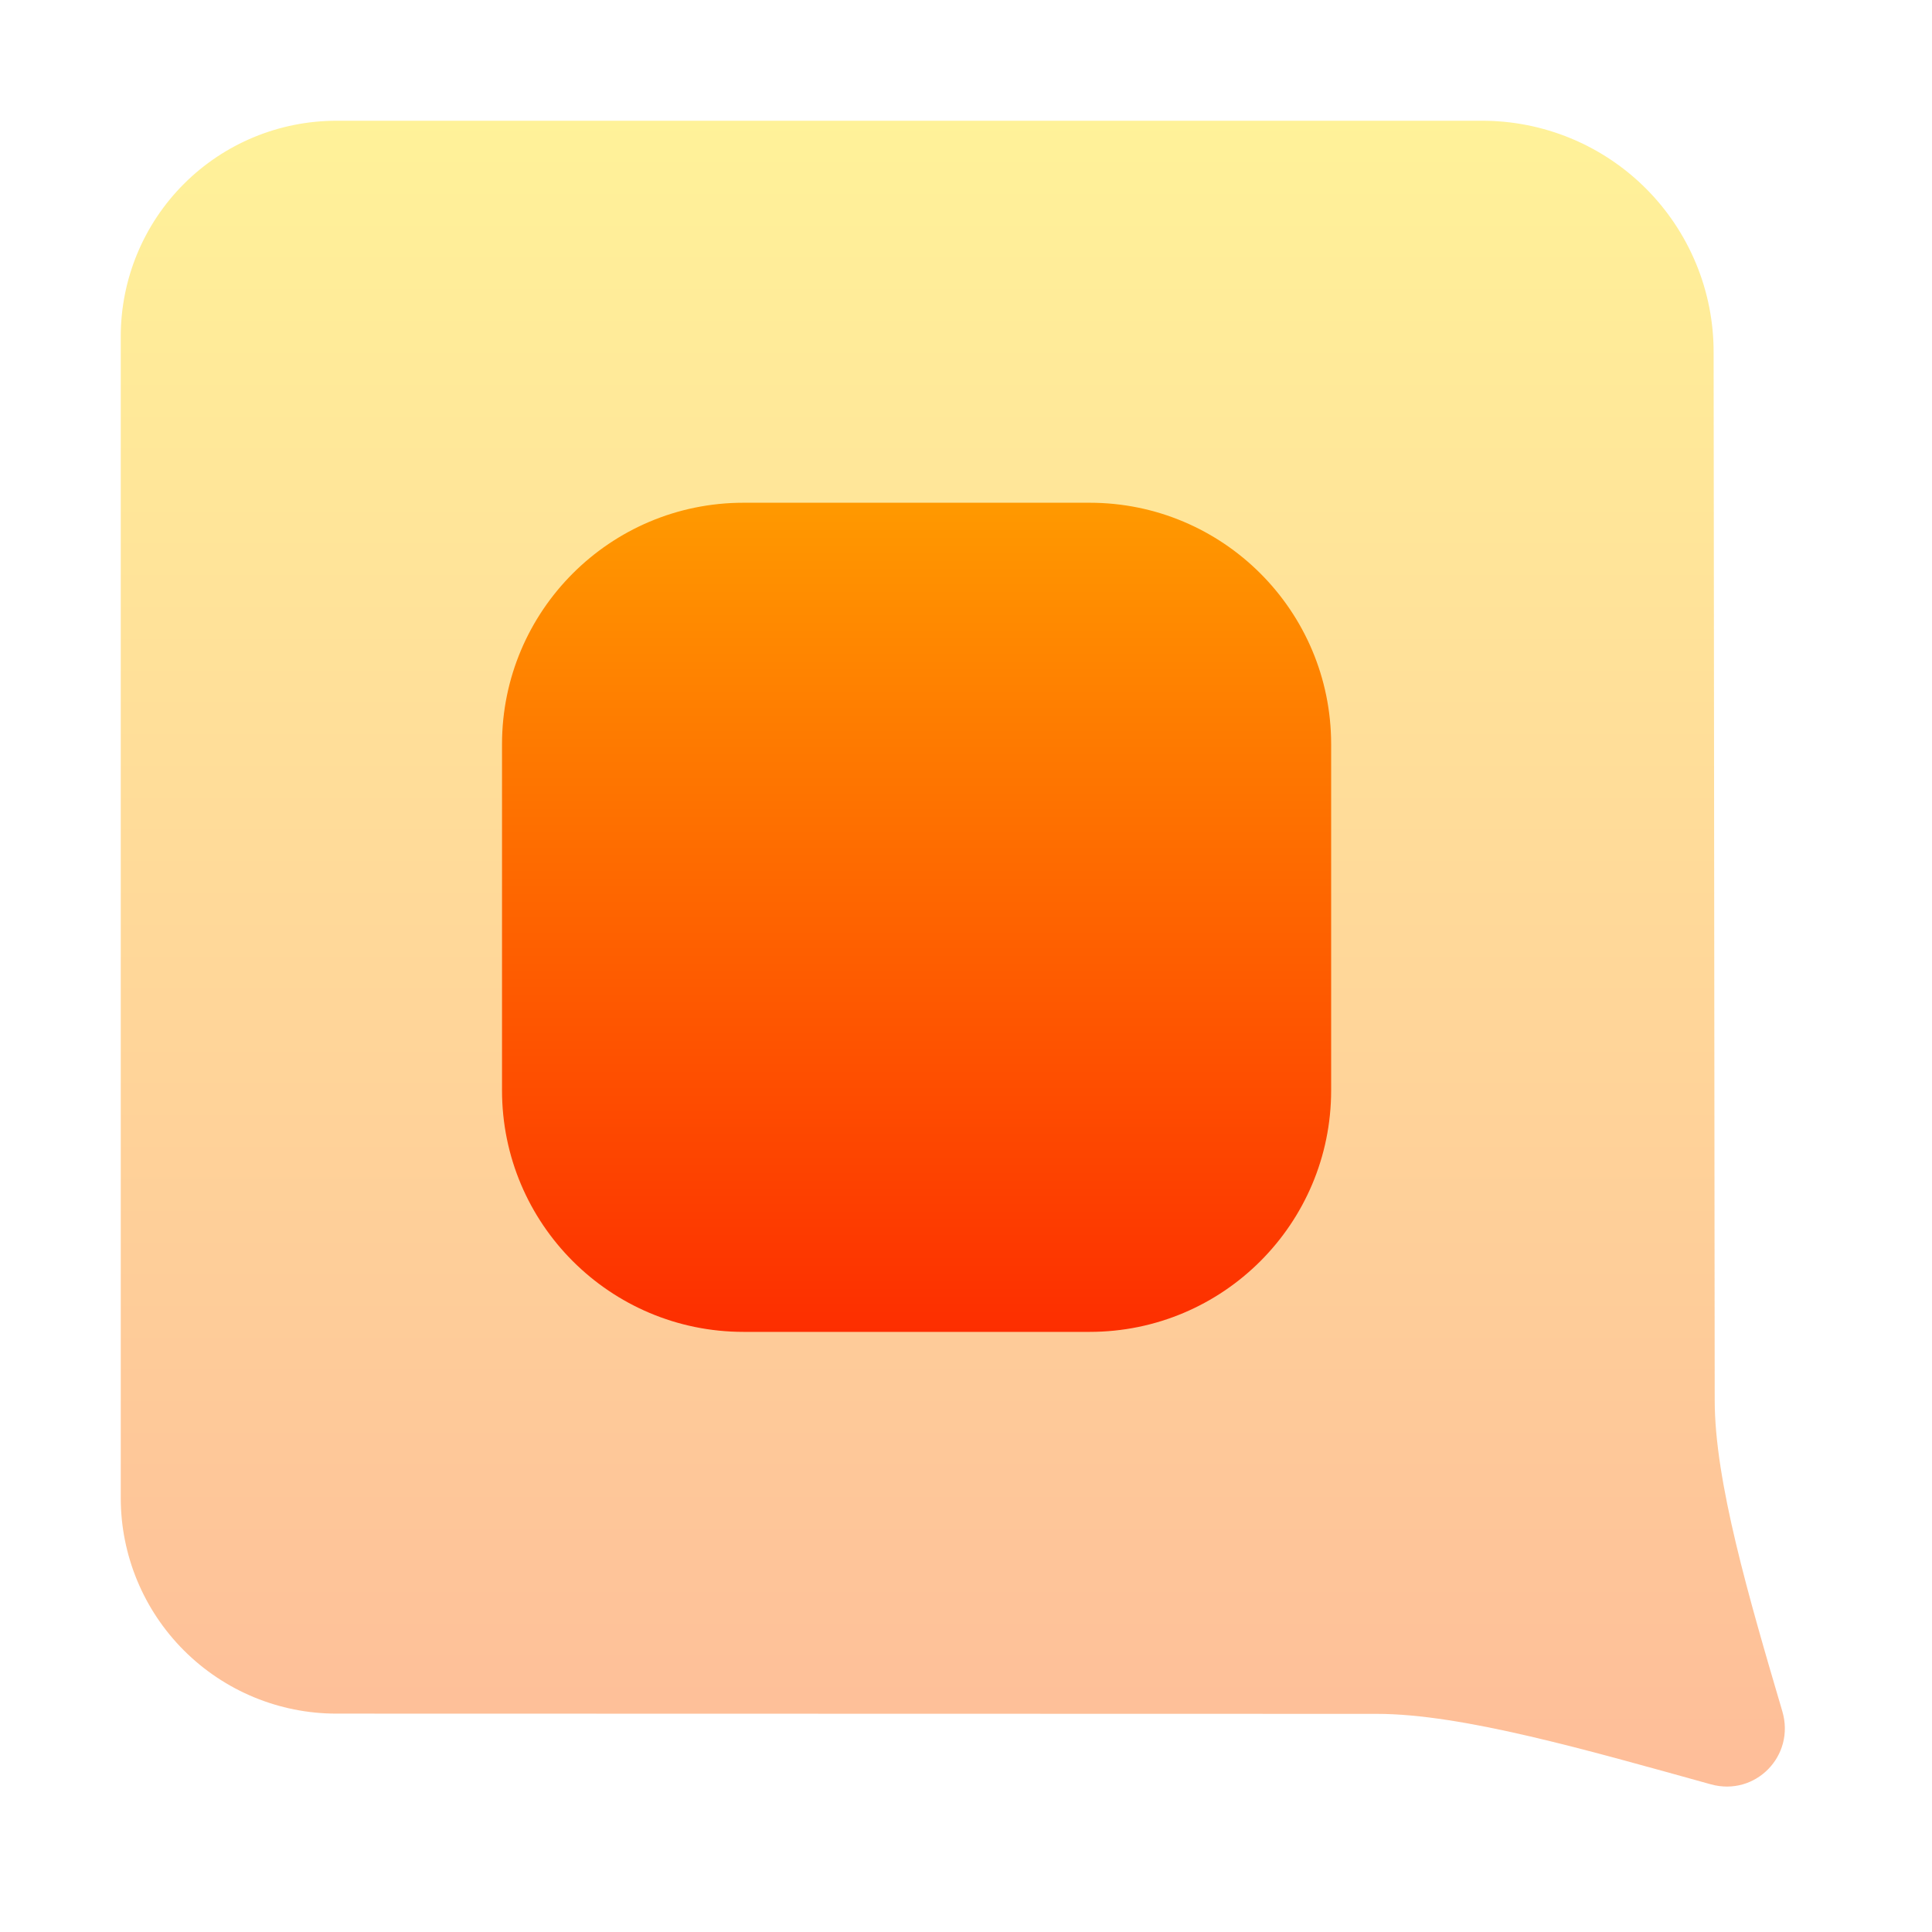
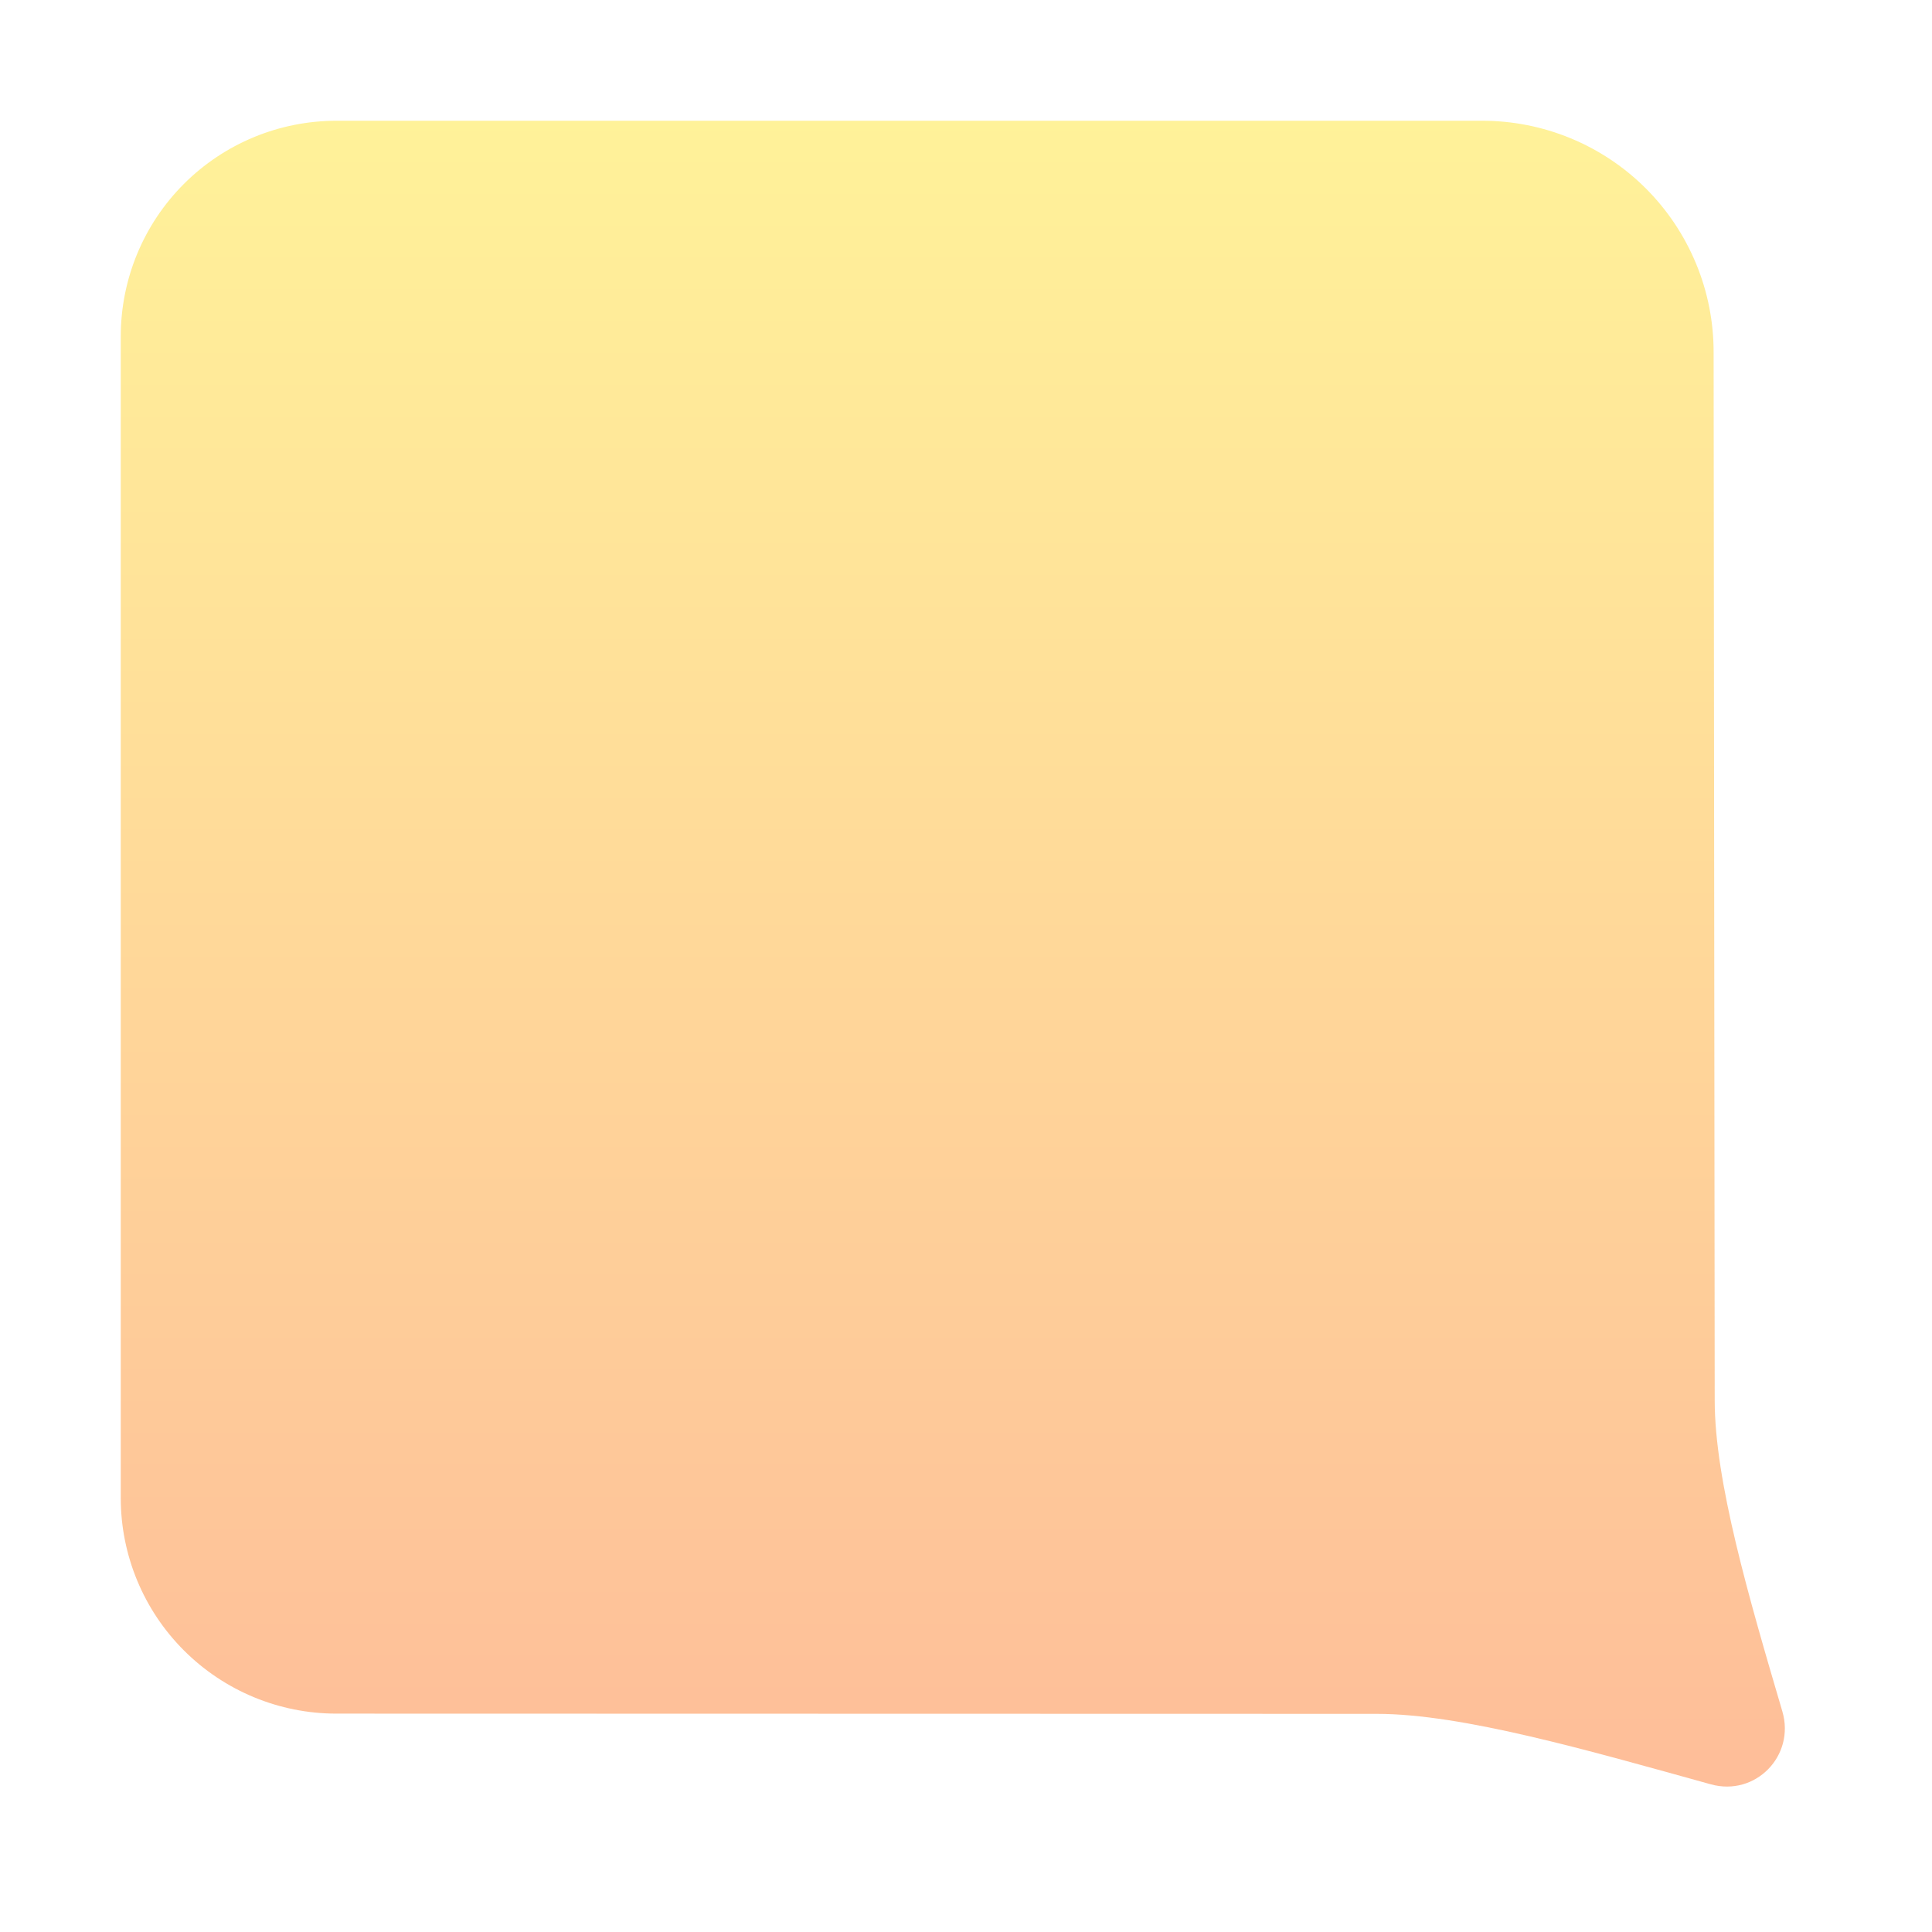
<svg xmlns="http://www.w3.org/2000/svg" width="32" height="32" viewBox="0 0 32 32" fill="none">
  <path opacity="0.4" d="M29.521 28.345C29.738 29.081 29.076 29.759 28.337 29.554C26.29 28.987 24.217 28.387 22.805 28.387L5.571 28.383C4.624 28.383 3.716 28.006 3.046 27.336C2.376 26.666 2 25.758 2 24.811V5.573C2 4.625 2.376 3.716 3.046 3.046C3.716 2.376 4.625 2 5.573 2H24.543C25.047 1.999 25.547 2.097 26.014 2.29C26.48 2.482 26.904 2.765 27.261 3.122C27.618 3.479 27.9 3.902 28.093 4.369C28.286 4.835 28.384 5.335 28.383 5.84L28.401 23.197C28.401 24.528 28.962 26.448 29.521 28.345Z" fill="url(#paint0_linear_280_120)" />
-   <path d="M8.315 12.327C8.315 10.118 10.106 8.327 12.315 8.327H18.048C20.257 8.327 22.048 10.118 22.048 12.327V18.06C22.048 20.269 20.257 22.06 18.048 22.06H12.315C10.106 22.06 8.315 20.269 8.315 18.06V12.327Z" fill="url(#paint1_linear_280_120)" />
  <defs>
    <linearGradient id="paint0_linear_280_120" x1="16" y1="30" x2="16" y2="2" gradientUnits="userSpaceOnUse">
      <stop stop-color="#FD5900" />
      <stop offset="1" stop-color="#FFDE00" />
    </linearGradient>
    <linearGradient id="paint1_linear_280_120" x1="15.181" y1="22.06" x2="15.181" y2="8.327" gradientUnits="userSpaceOnUse">
      <stop stop-color="#FD2E00" />
      <stop offset="1" stop-color="#FF9900" />
    </linearGradient>
  </defs>
</svg>